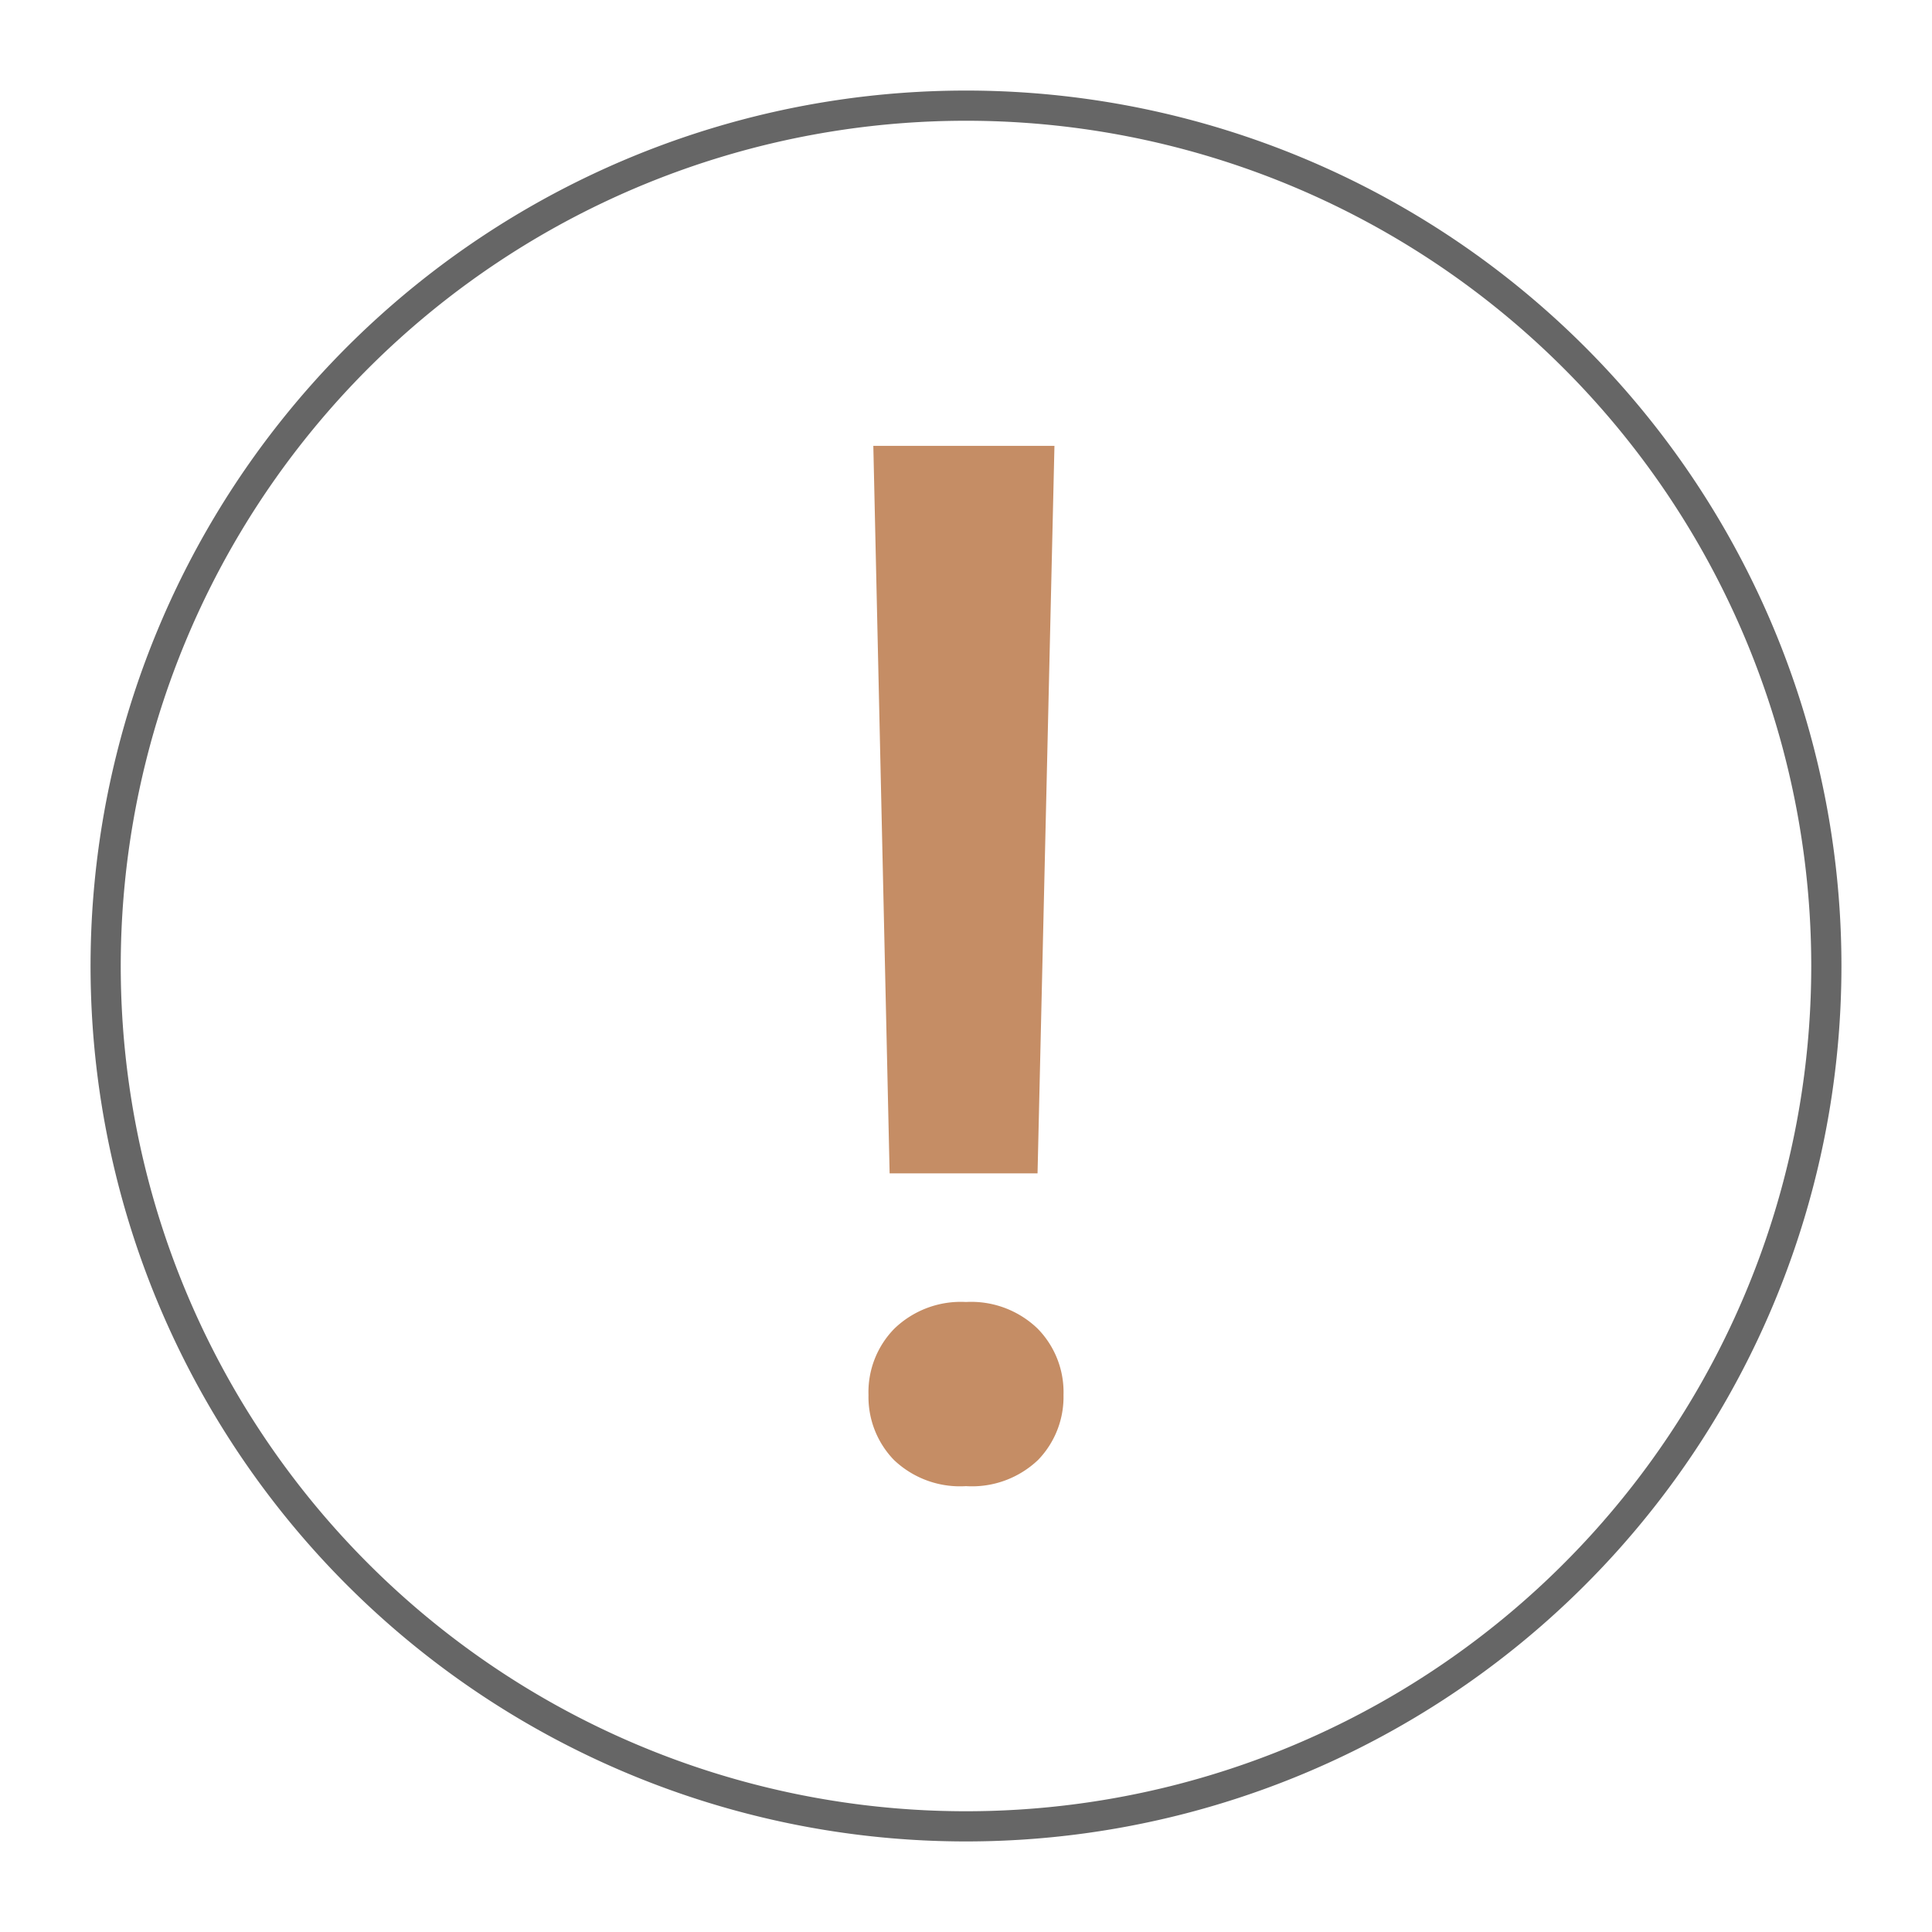
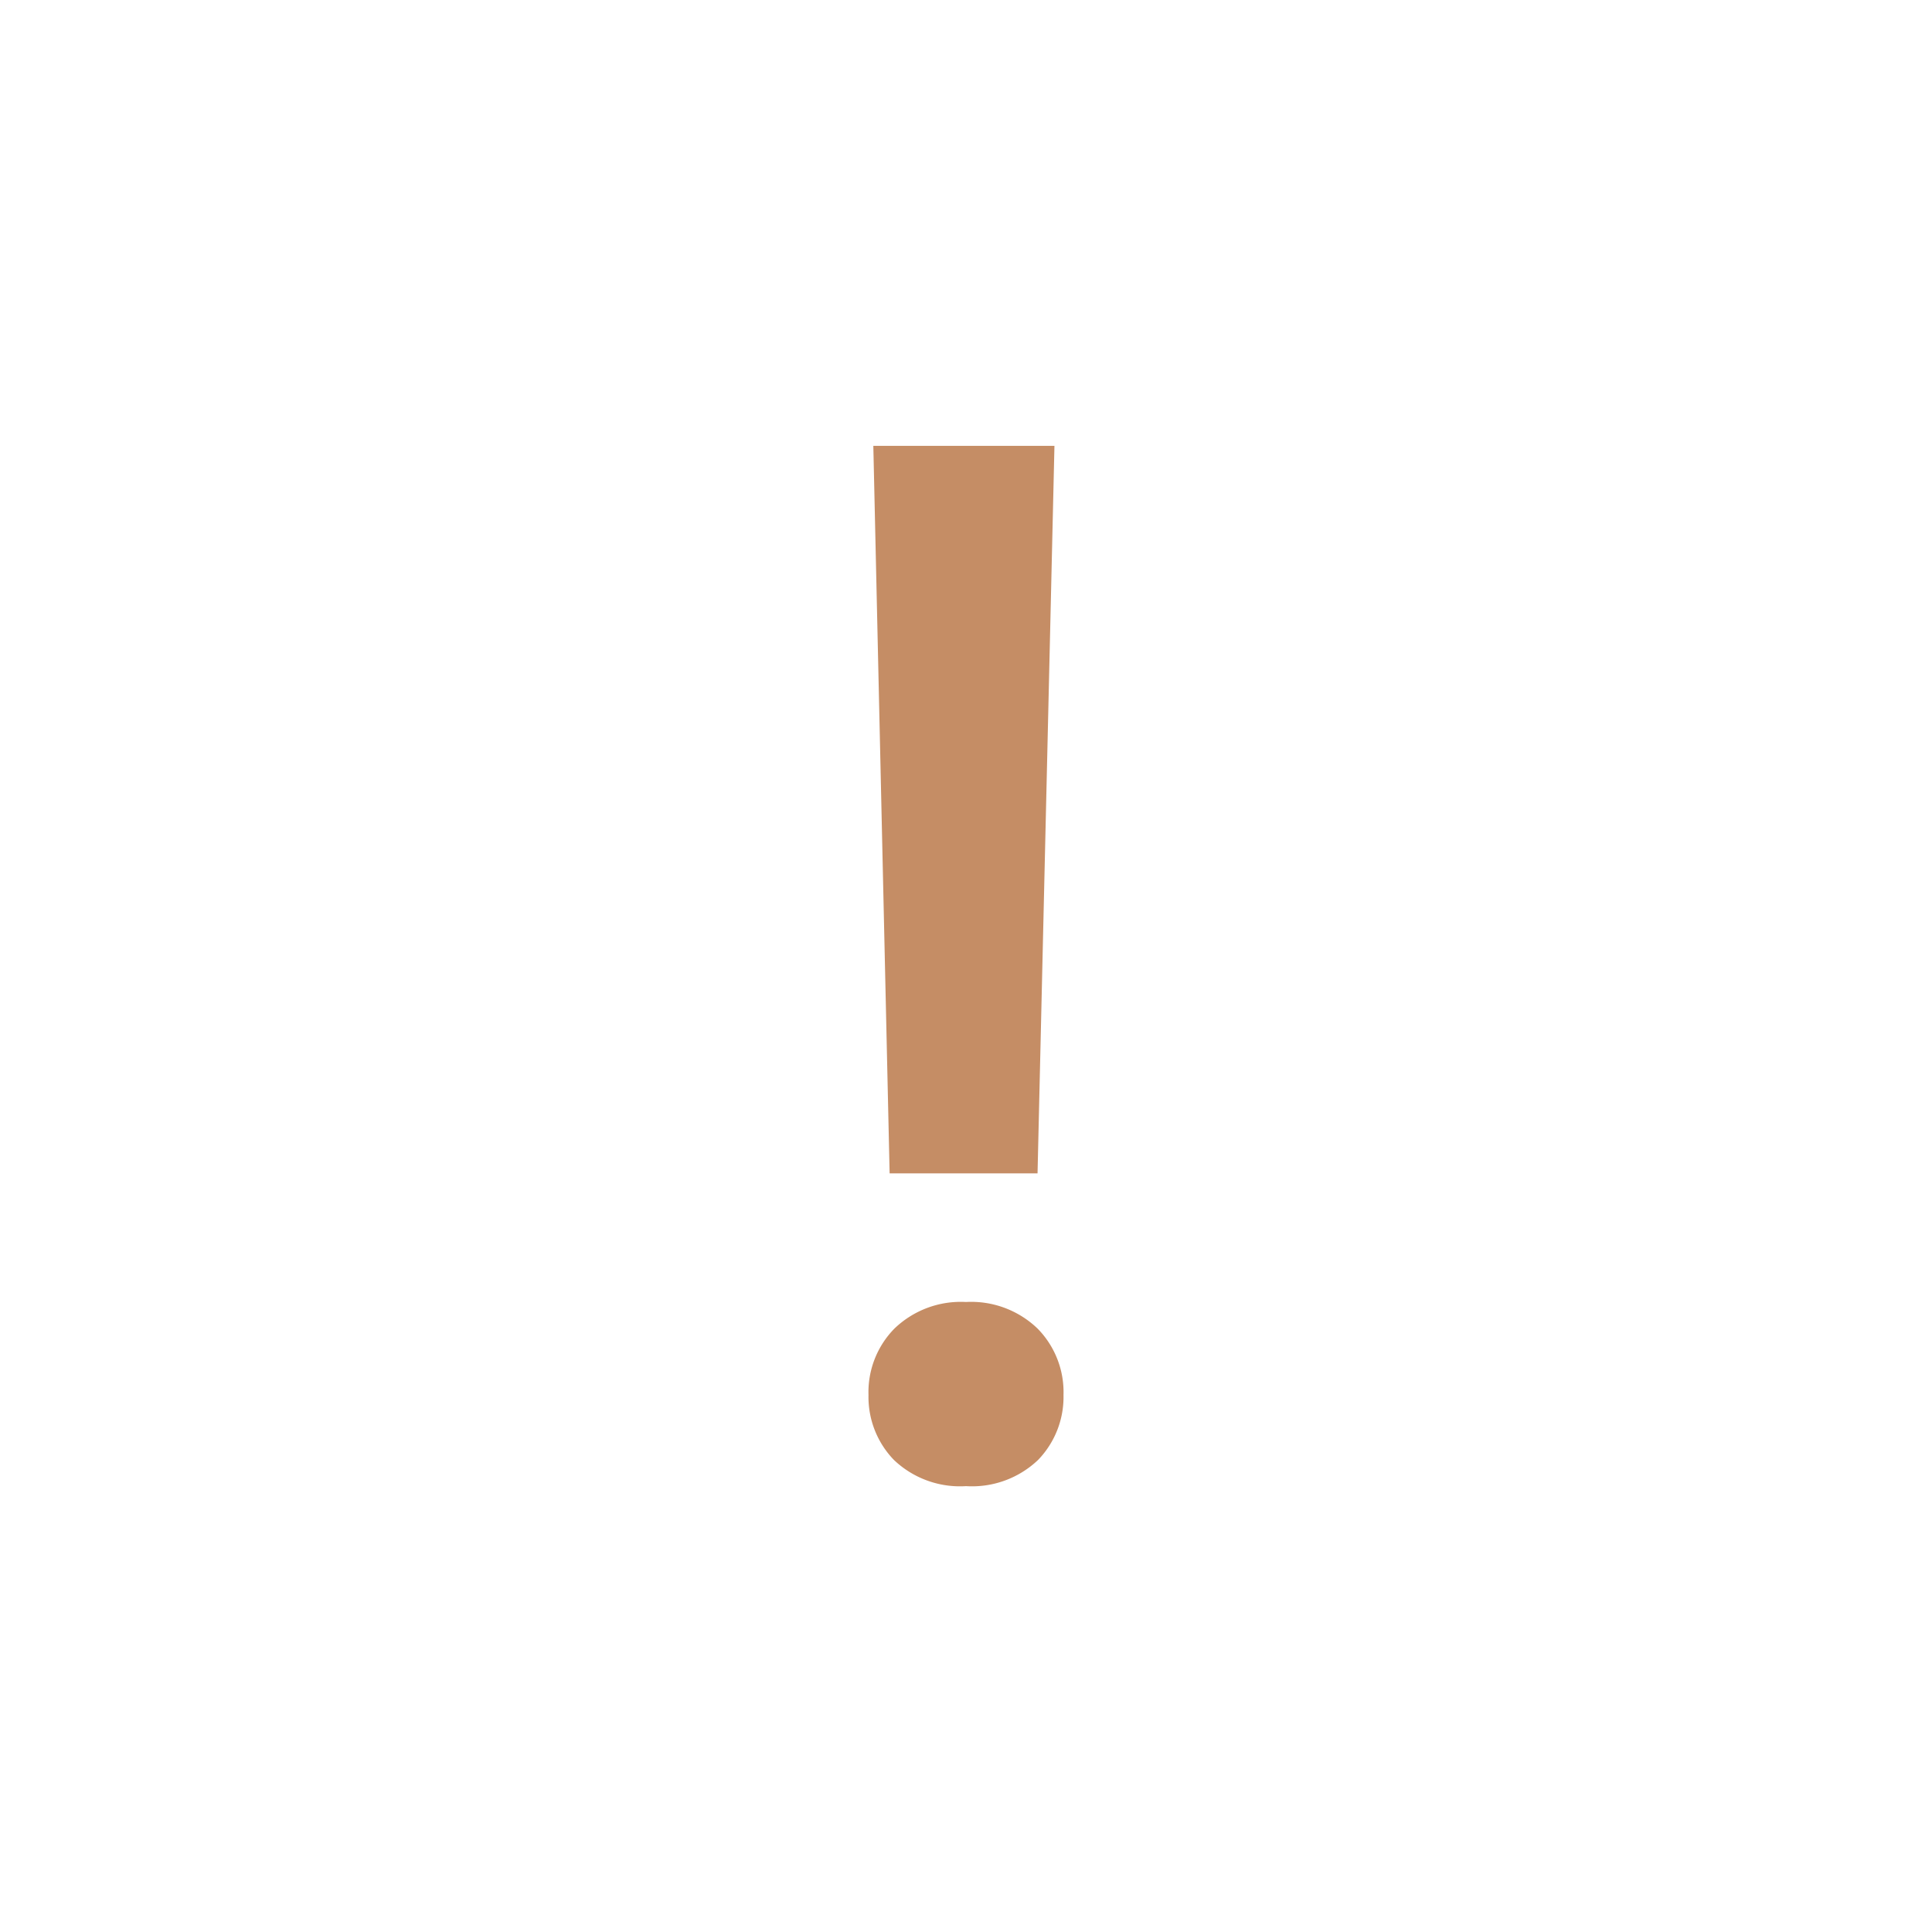
<svg xmlns="http://www.w3.org/2000/svg" viewBox="0 0 64 64">
  <defs>
    <style>.cls-1{fill:#c58d65;}.cls-2{fill:none;stroke:#666;stroke-linecap:round;stroke-linejoin:round;}</style>
  </defs>
  <g id="qvr">
    <path class="cls-1" d="M28.77,46.21a3,3,0,0,1,.86-2.2A3.17,3.17,0,0,1,32,43.13a3.17,3.17,0,0,1,2.37.88,3,3,0,0,1,.86,2.2,3,3,0,0,1-.84,2.15,3.17,3.17,0,0,1-2.39.87,3.17,3.17,0,0,1-2.39-.87A3,3,0,0,1,28.77,46.21Zm5.6-7.34h-4.9l-.54-24.1h6Z" />
  </g>
  <g id="home">
-     <path class="cls-2" d="M60.5,32A28.5,28.5,0,1,1,32,3.5,28.5,28.5,0,0,1,60.5,32Z" />
-   </g>
+     </g>
</svg>